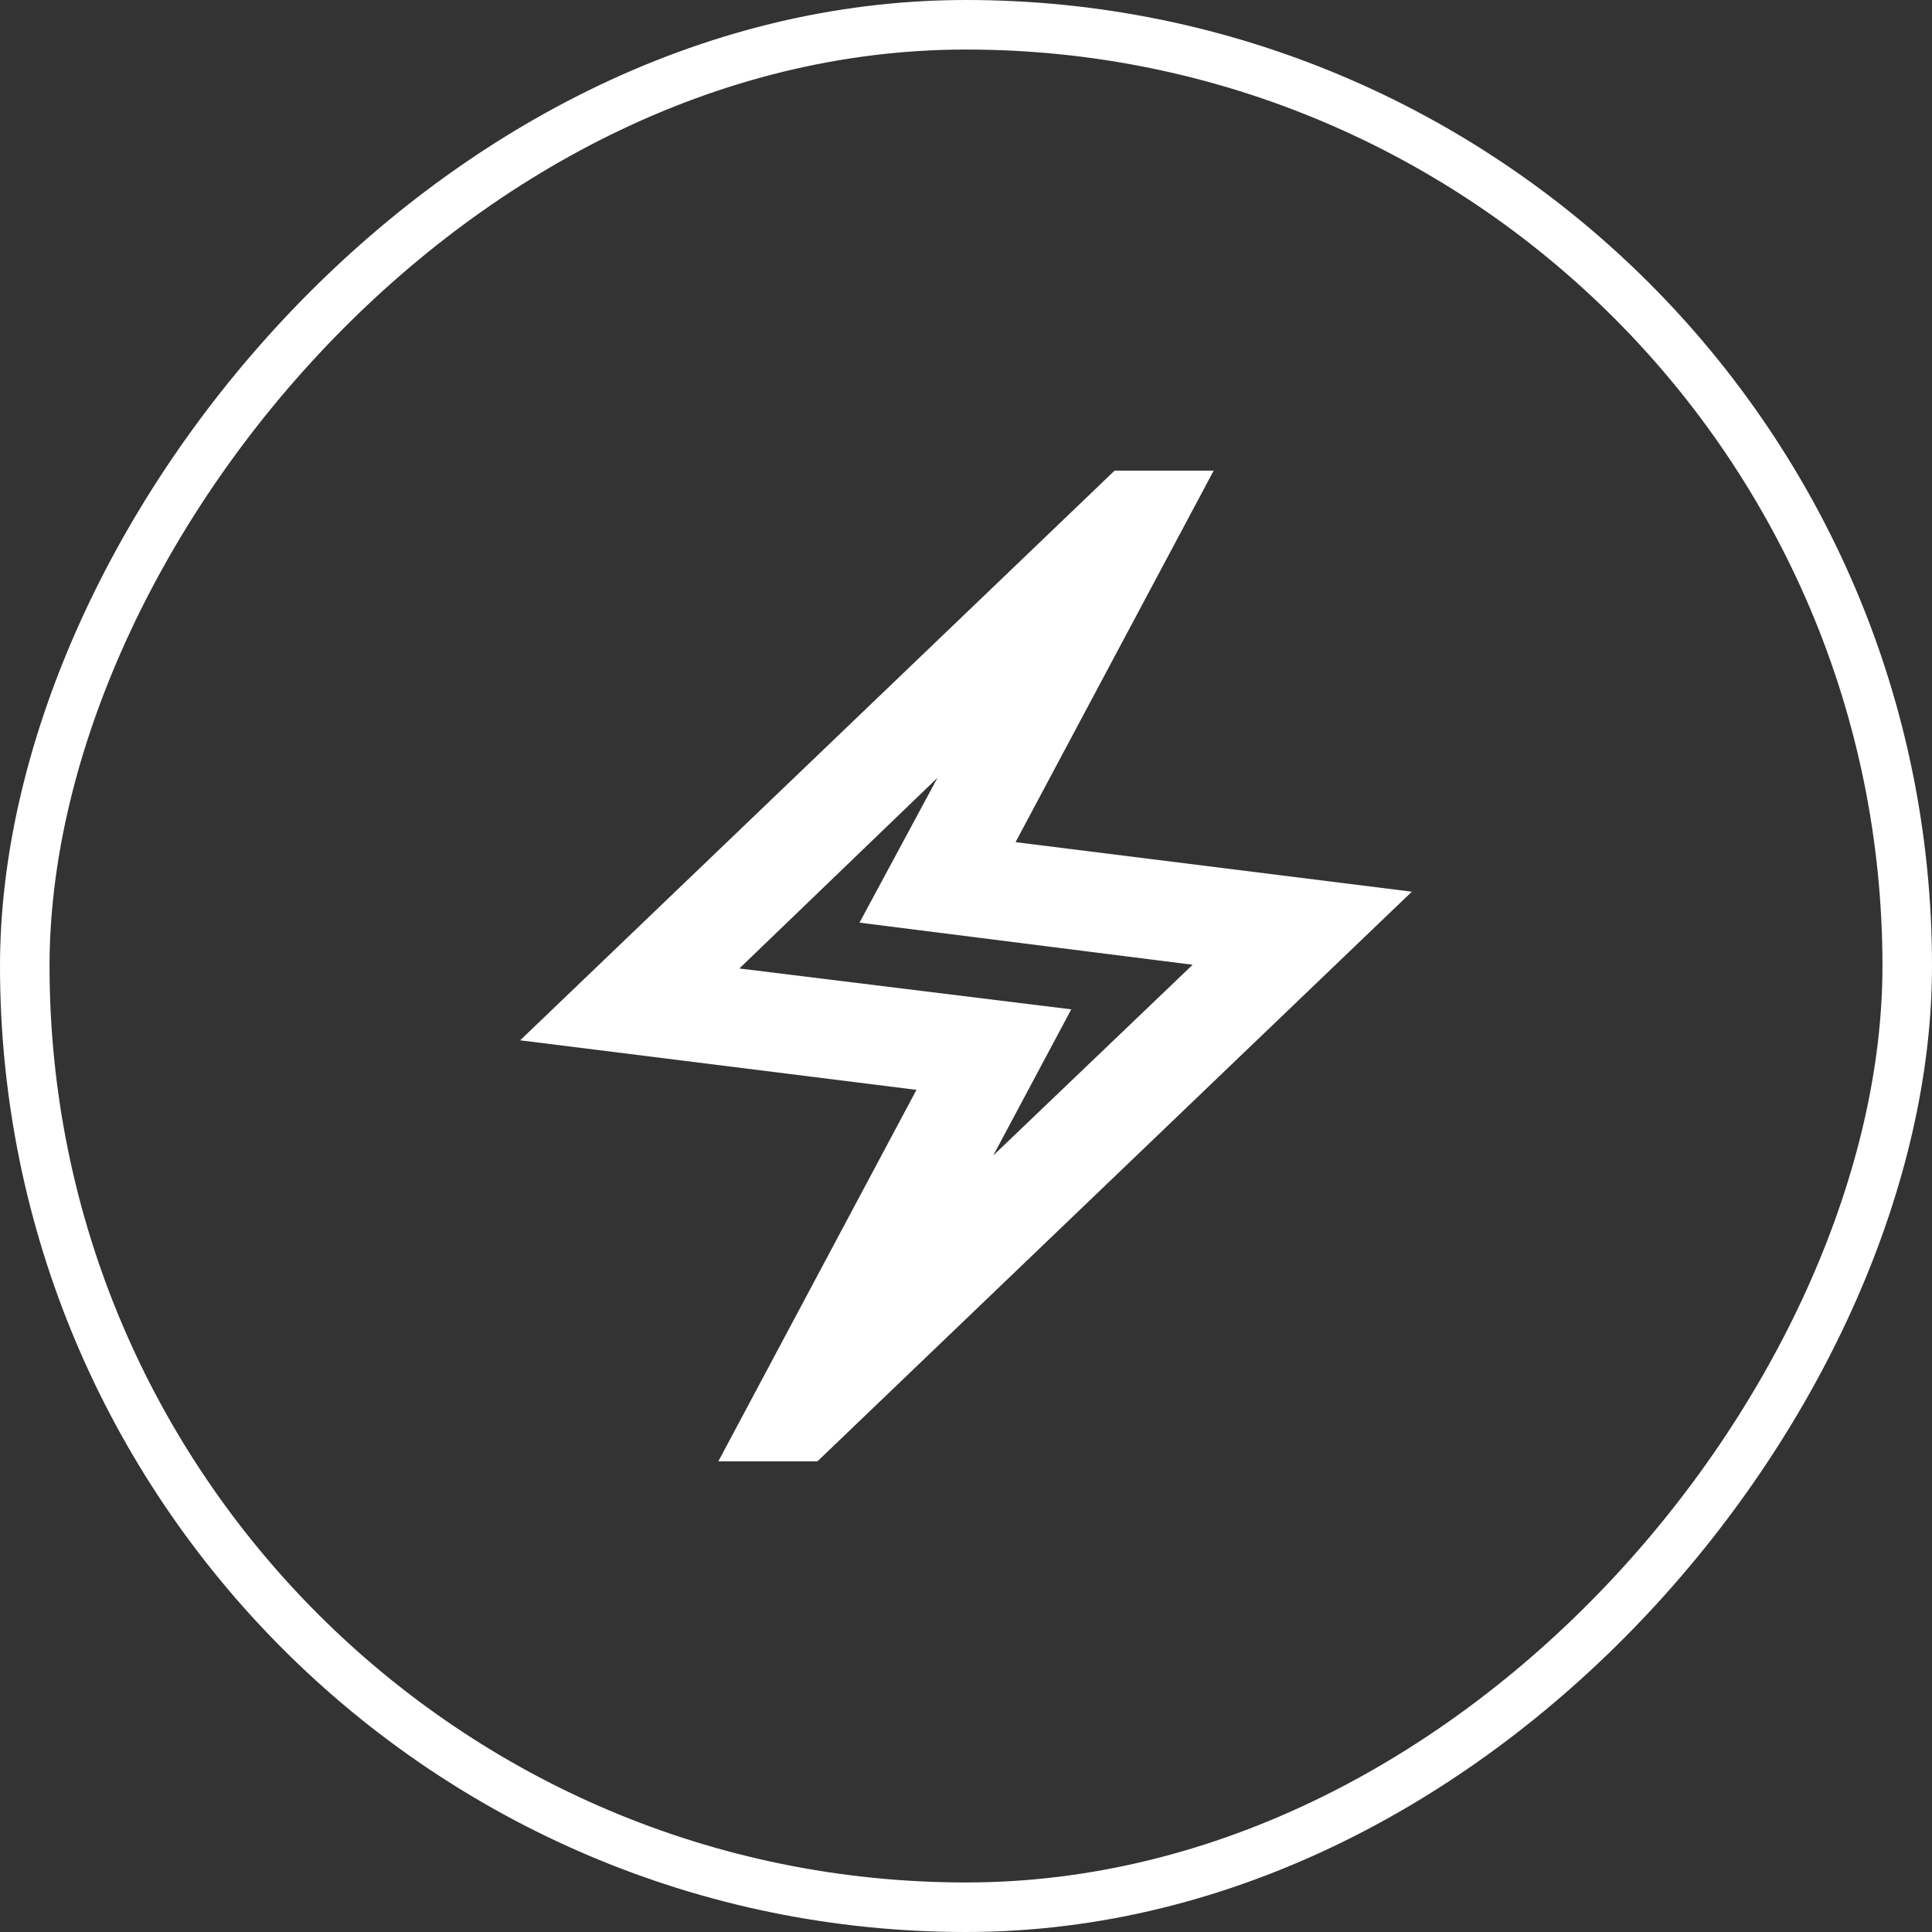
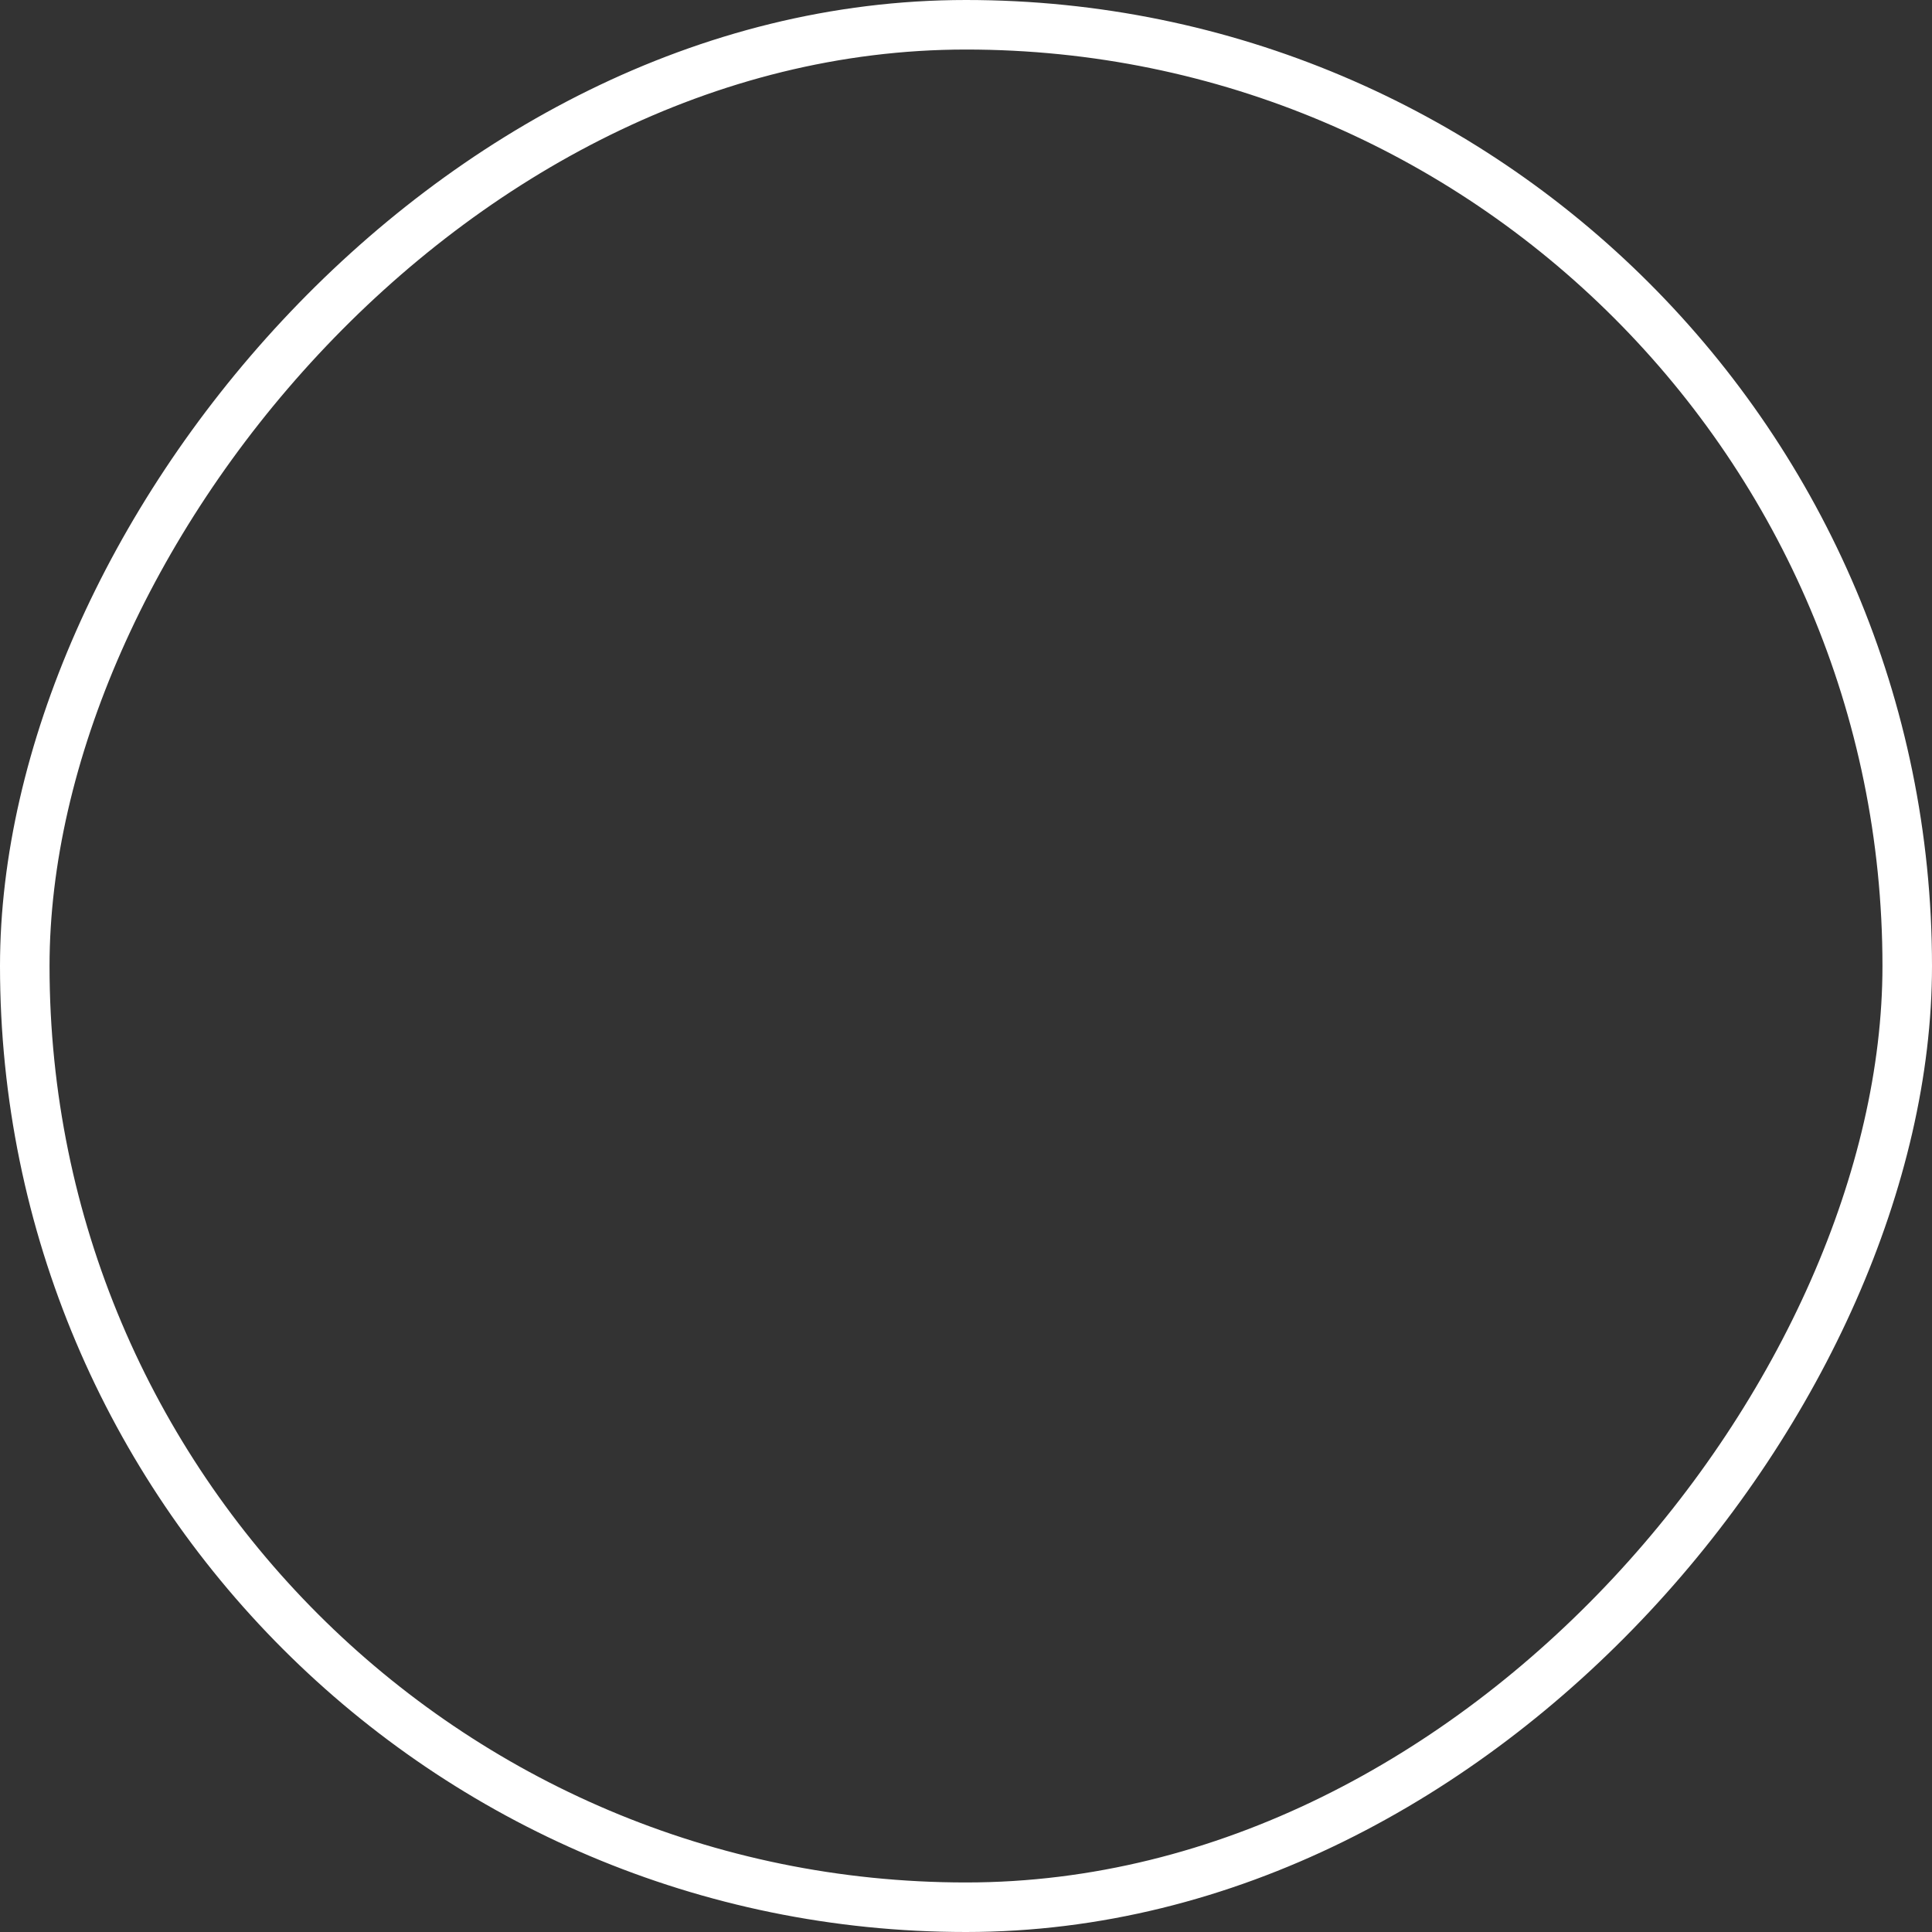
<svg xmlns="http://www.w3.org/2000/svg" width="39" height="39" viewBox="0 0 39 39" fill="none">
  <rect x="0" y="0" width="39" height="39" fill="#333333" stroke="none" />
  <rect x="0.5" y="-0.5" width="38" height="38" rx="19" transform="matrix(1 0 0 -1 0 38)" stroke="white" />
  <mask id="mask0_194_428" style="mask-type:alpha" maskUnits="userSpaceOnUse" x="7" y="7" width="25" height="25">
-     <rect x="7.5" y="7.5" width="24" height="24" fill="#D9D9D9" />
-   </mask>
+     </mask>
  <g mask="url(#mask0_194_428)">
-     <path d="M14.5 29.5L18.5 22L10.5 21L22.5 9.5H24.5L20.5 17L28.5 18L16.5 29.5H14.5ZM20.05 23.325L24.075 19.475L17.35 18.625L18.925 15.7L14.925 19.55L21.625 20.375L20.05 23.325Z" fill="white" />
-   </g>
+     </g>
</svg>